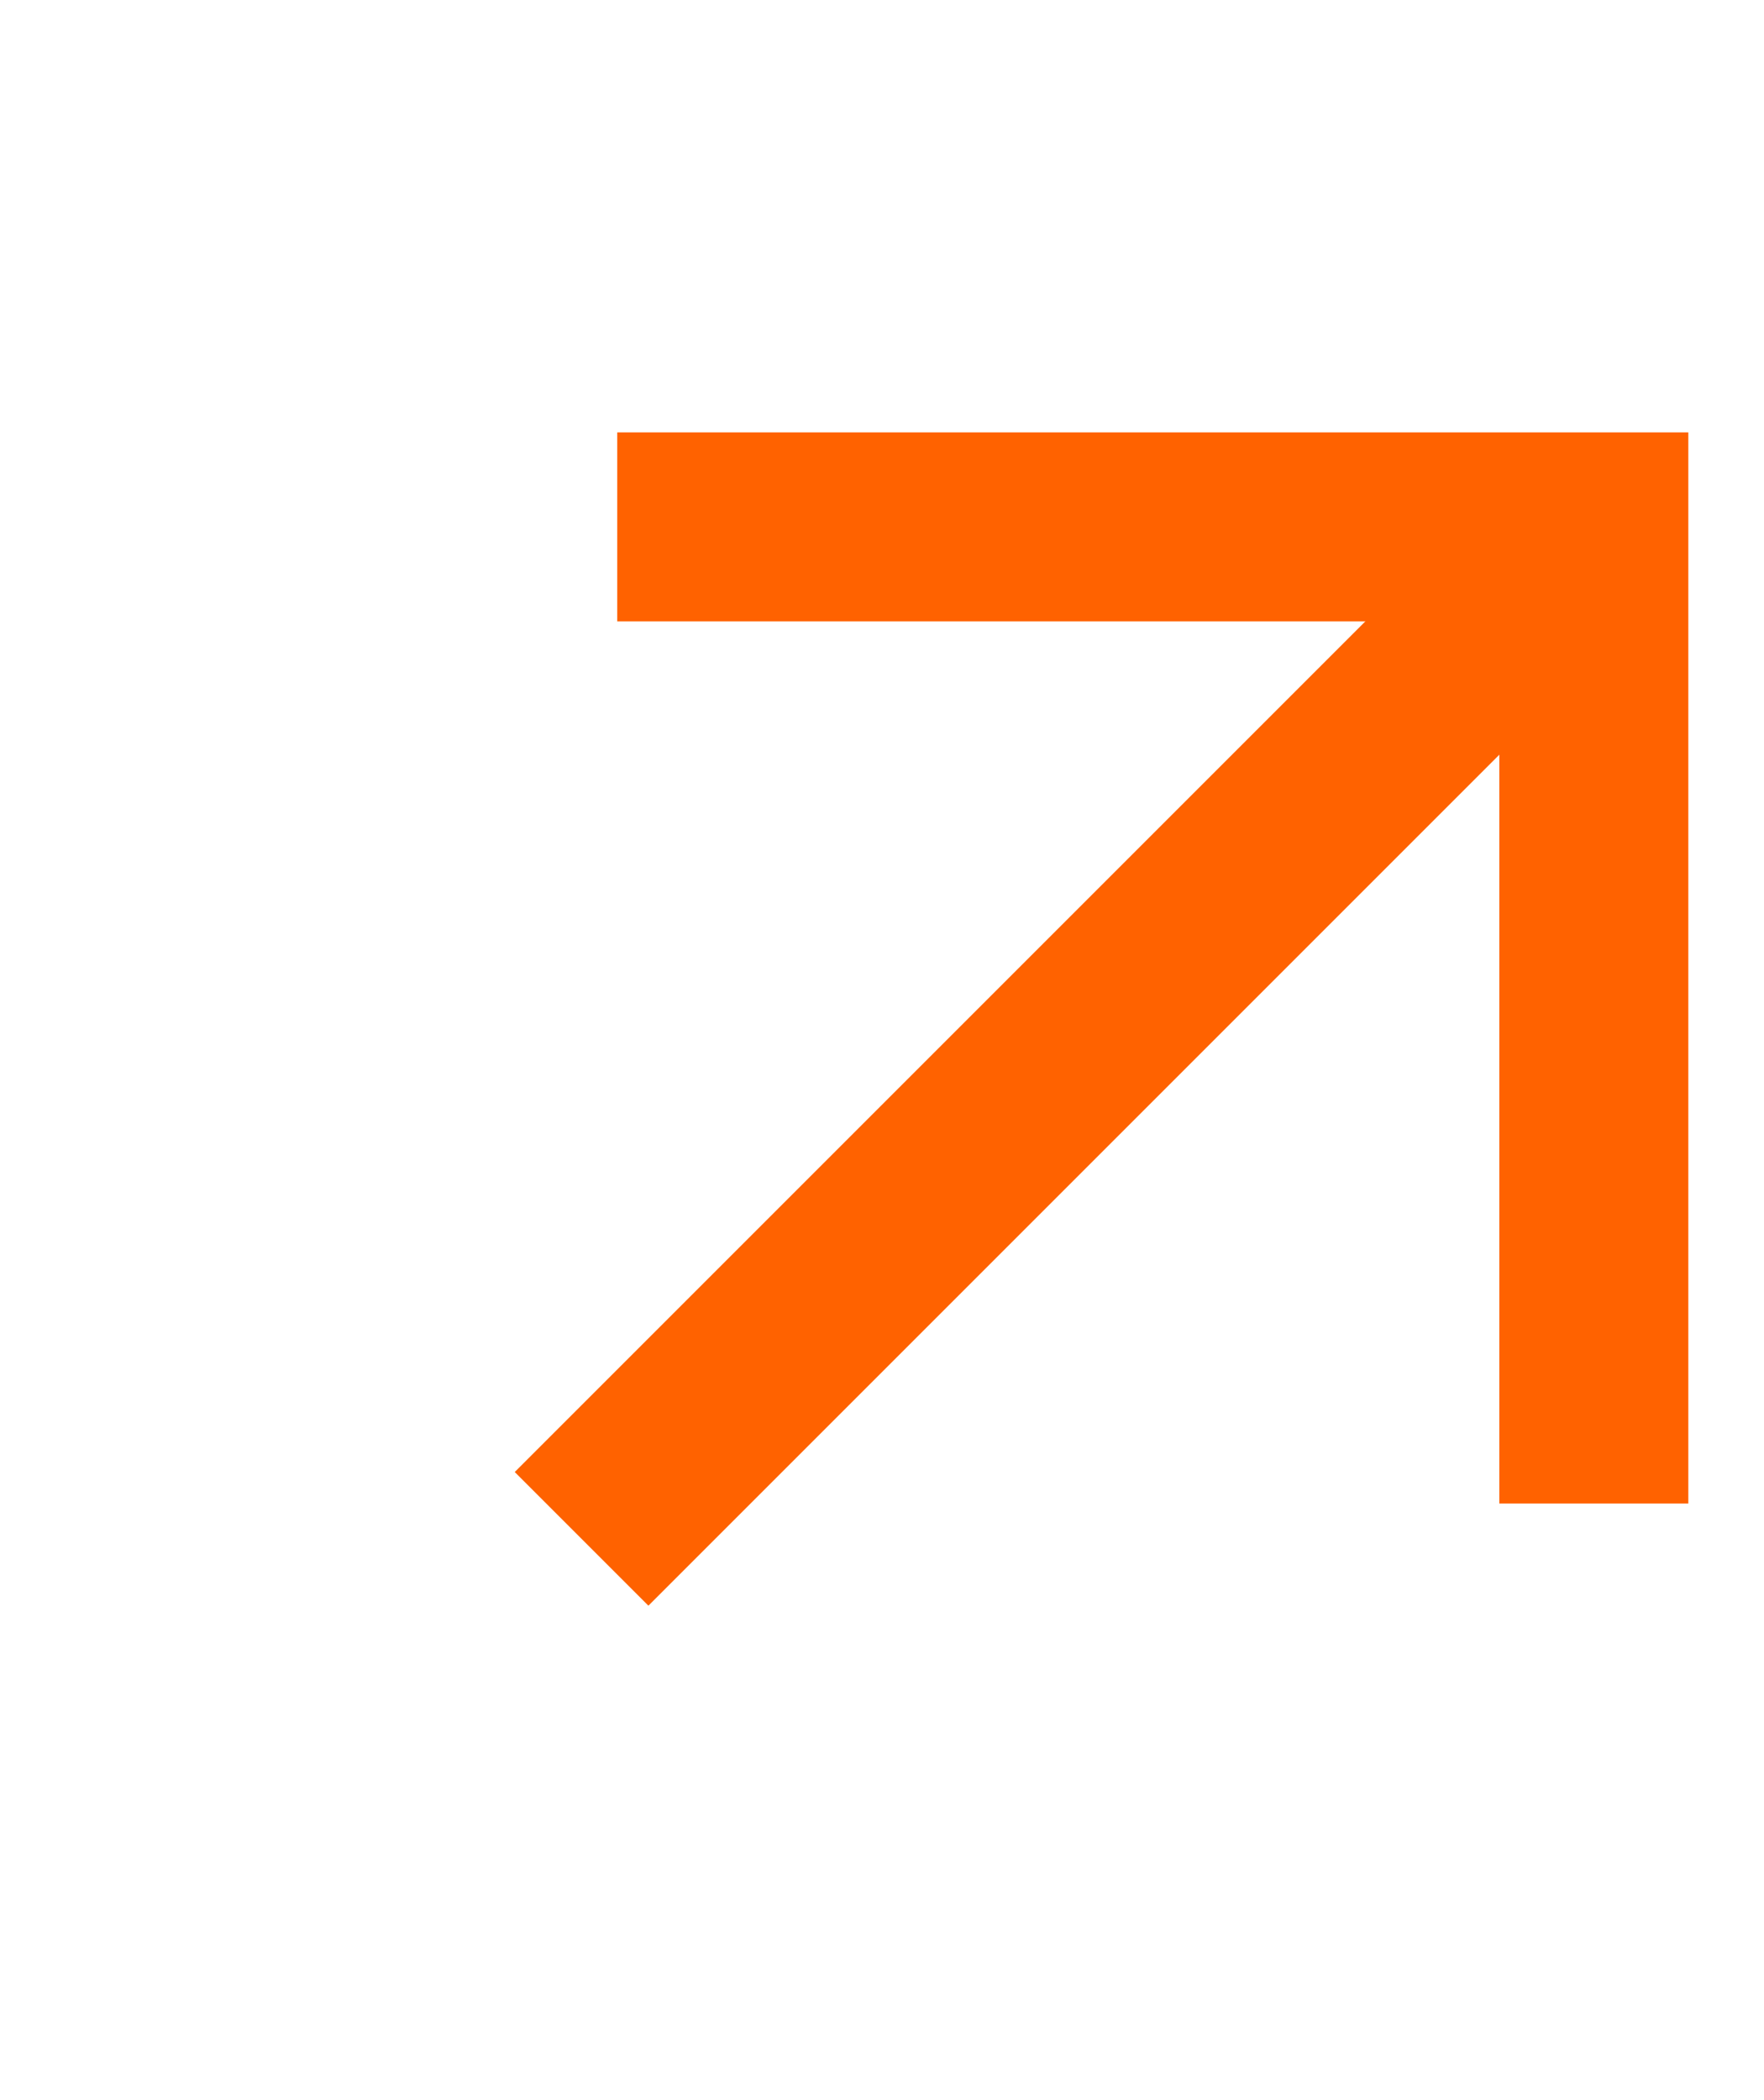
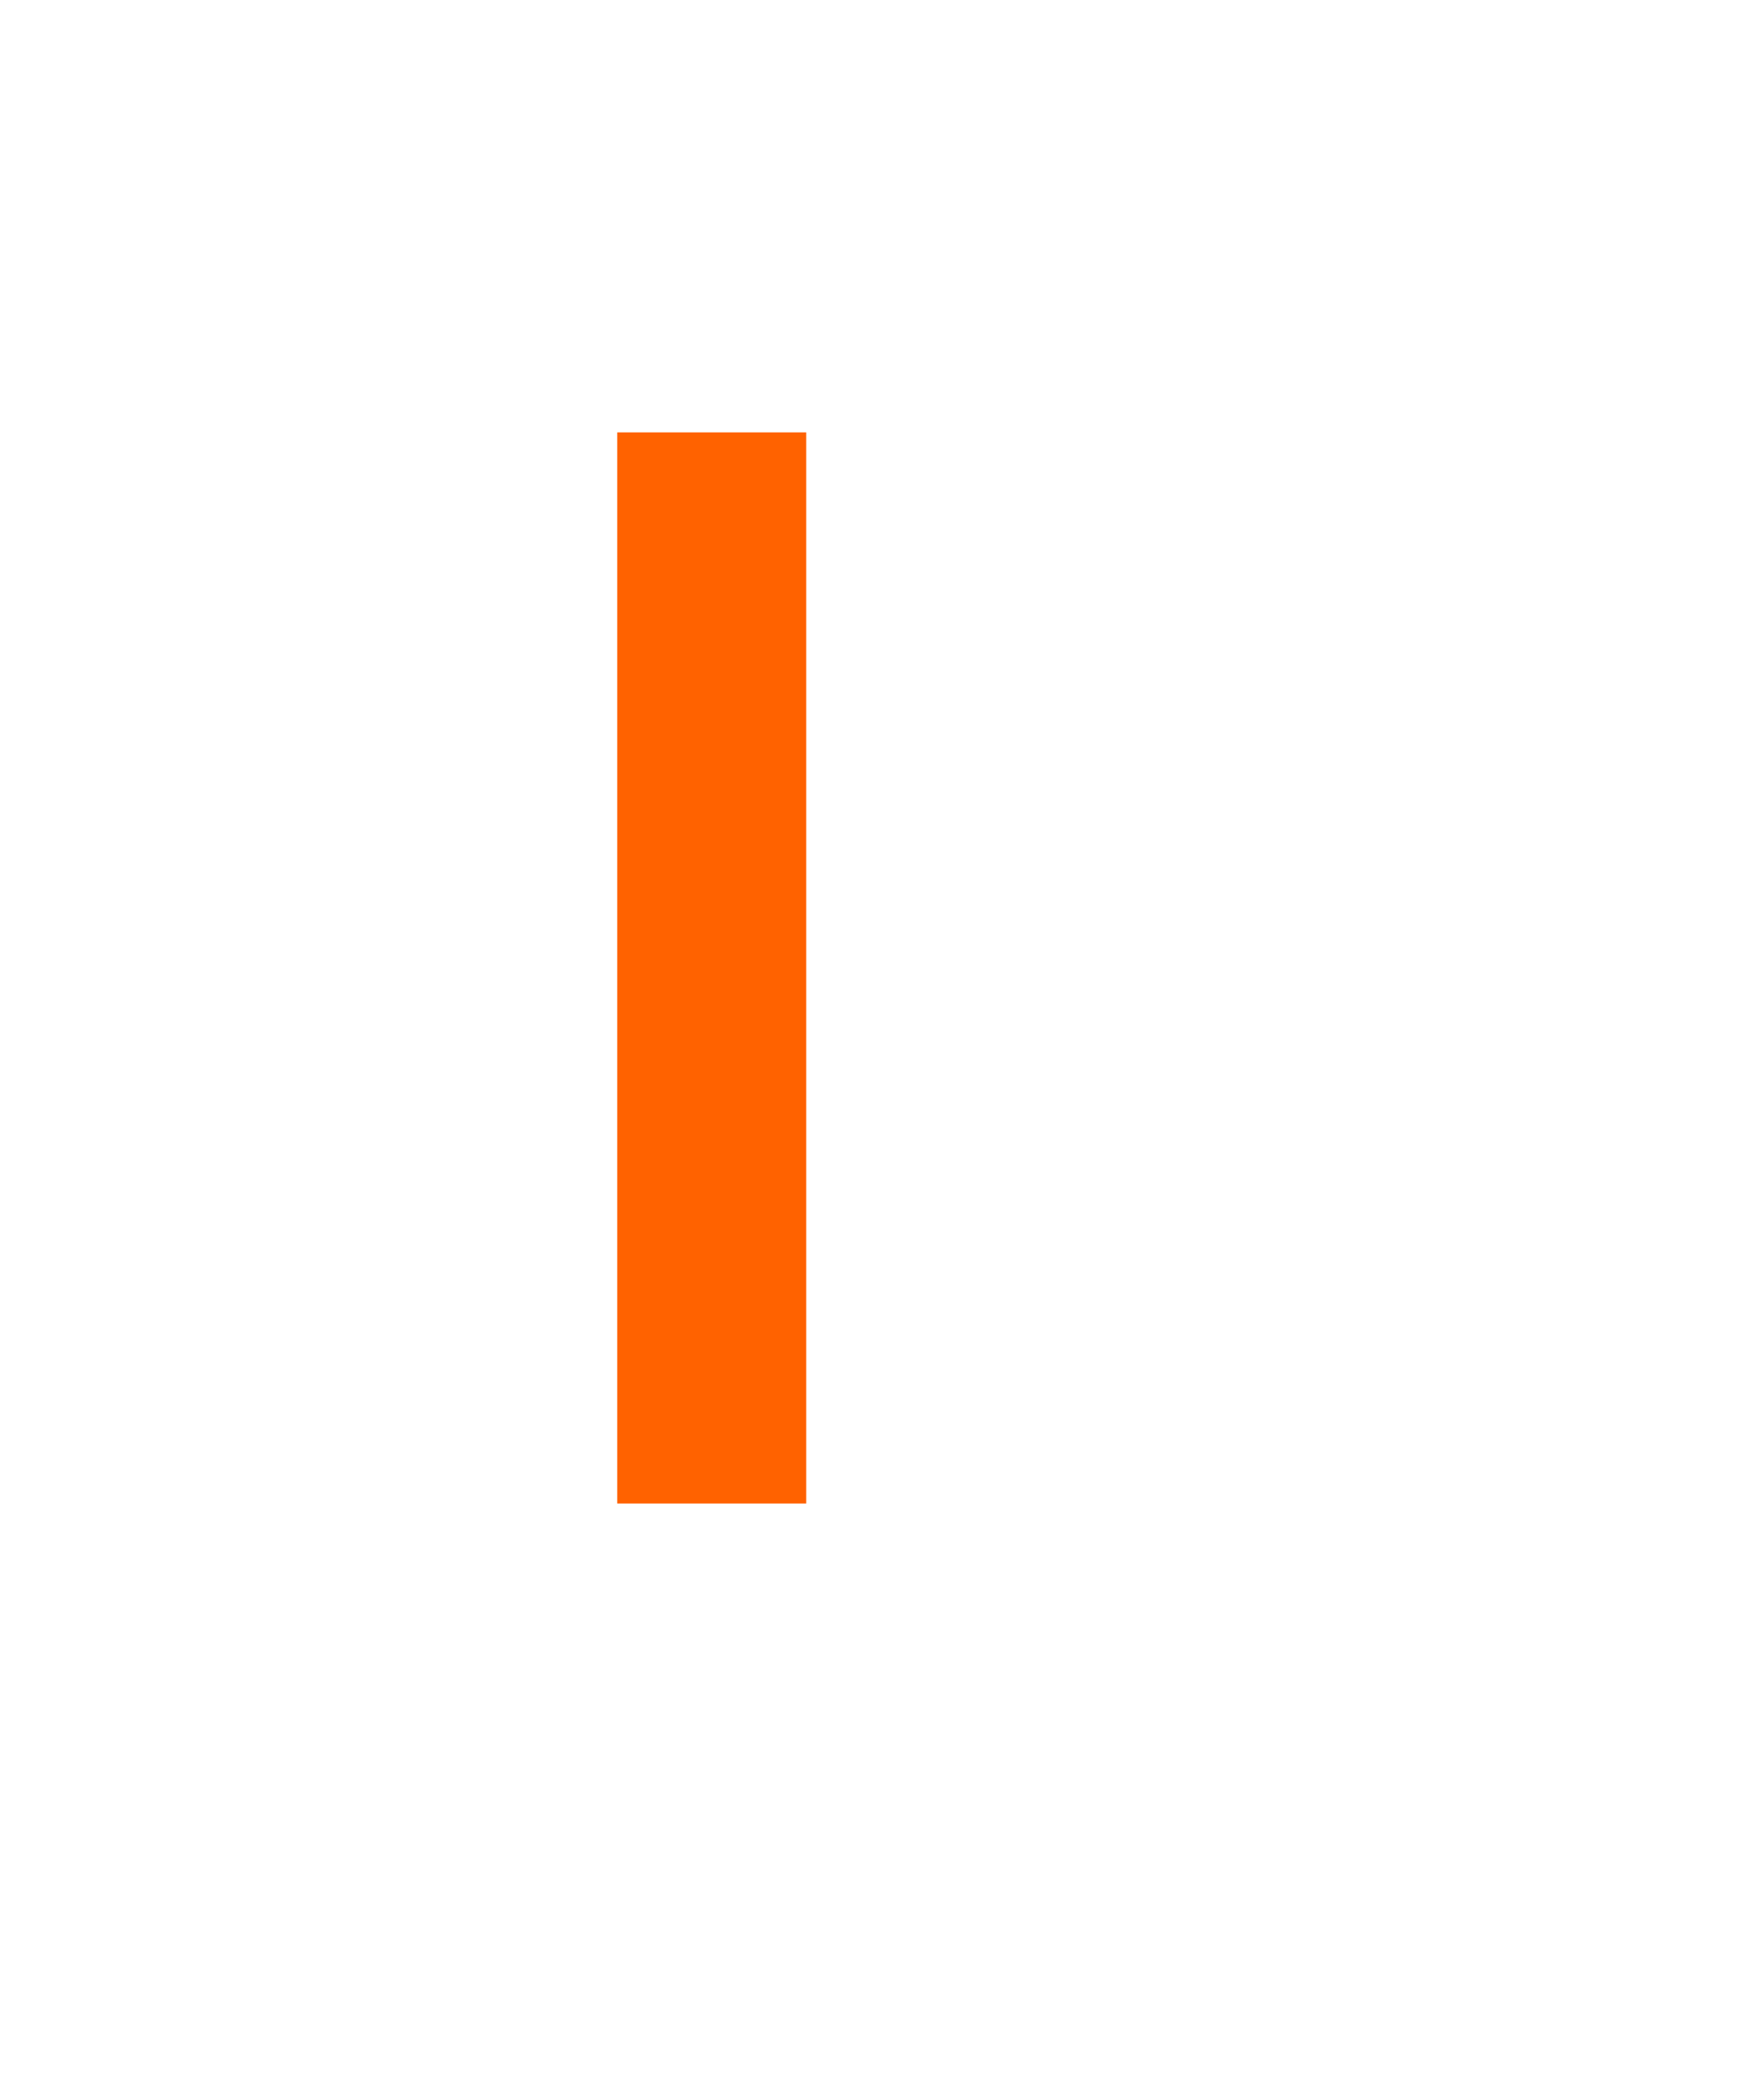
<svg xmlns="http://www.w3.org/2000/svg" width="21" height="25" viewBox="0 0 21 25" fill="none">
-   <path d="M18.22 7.022L7.719 17.523" stroke="#FF6200" stroke-width="2.25" stroke-miterlimit="10" stroke-linecap="square" stroke-linejoin="round" />
-   <path d="M8.473 6.272H18.974V16.773" stroke="#FF6200" stroke-width="2.25" stroke-miterlimit="10" stroke-linecap="square" />
+   <path d="M8.473 6.272V16.773" stroke="#FF6200" stroke-width="2.25" stroke-miterlimit="10" stroke-linecap="square" />
</svg>